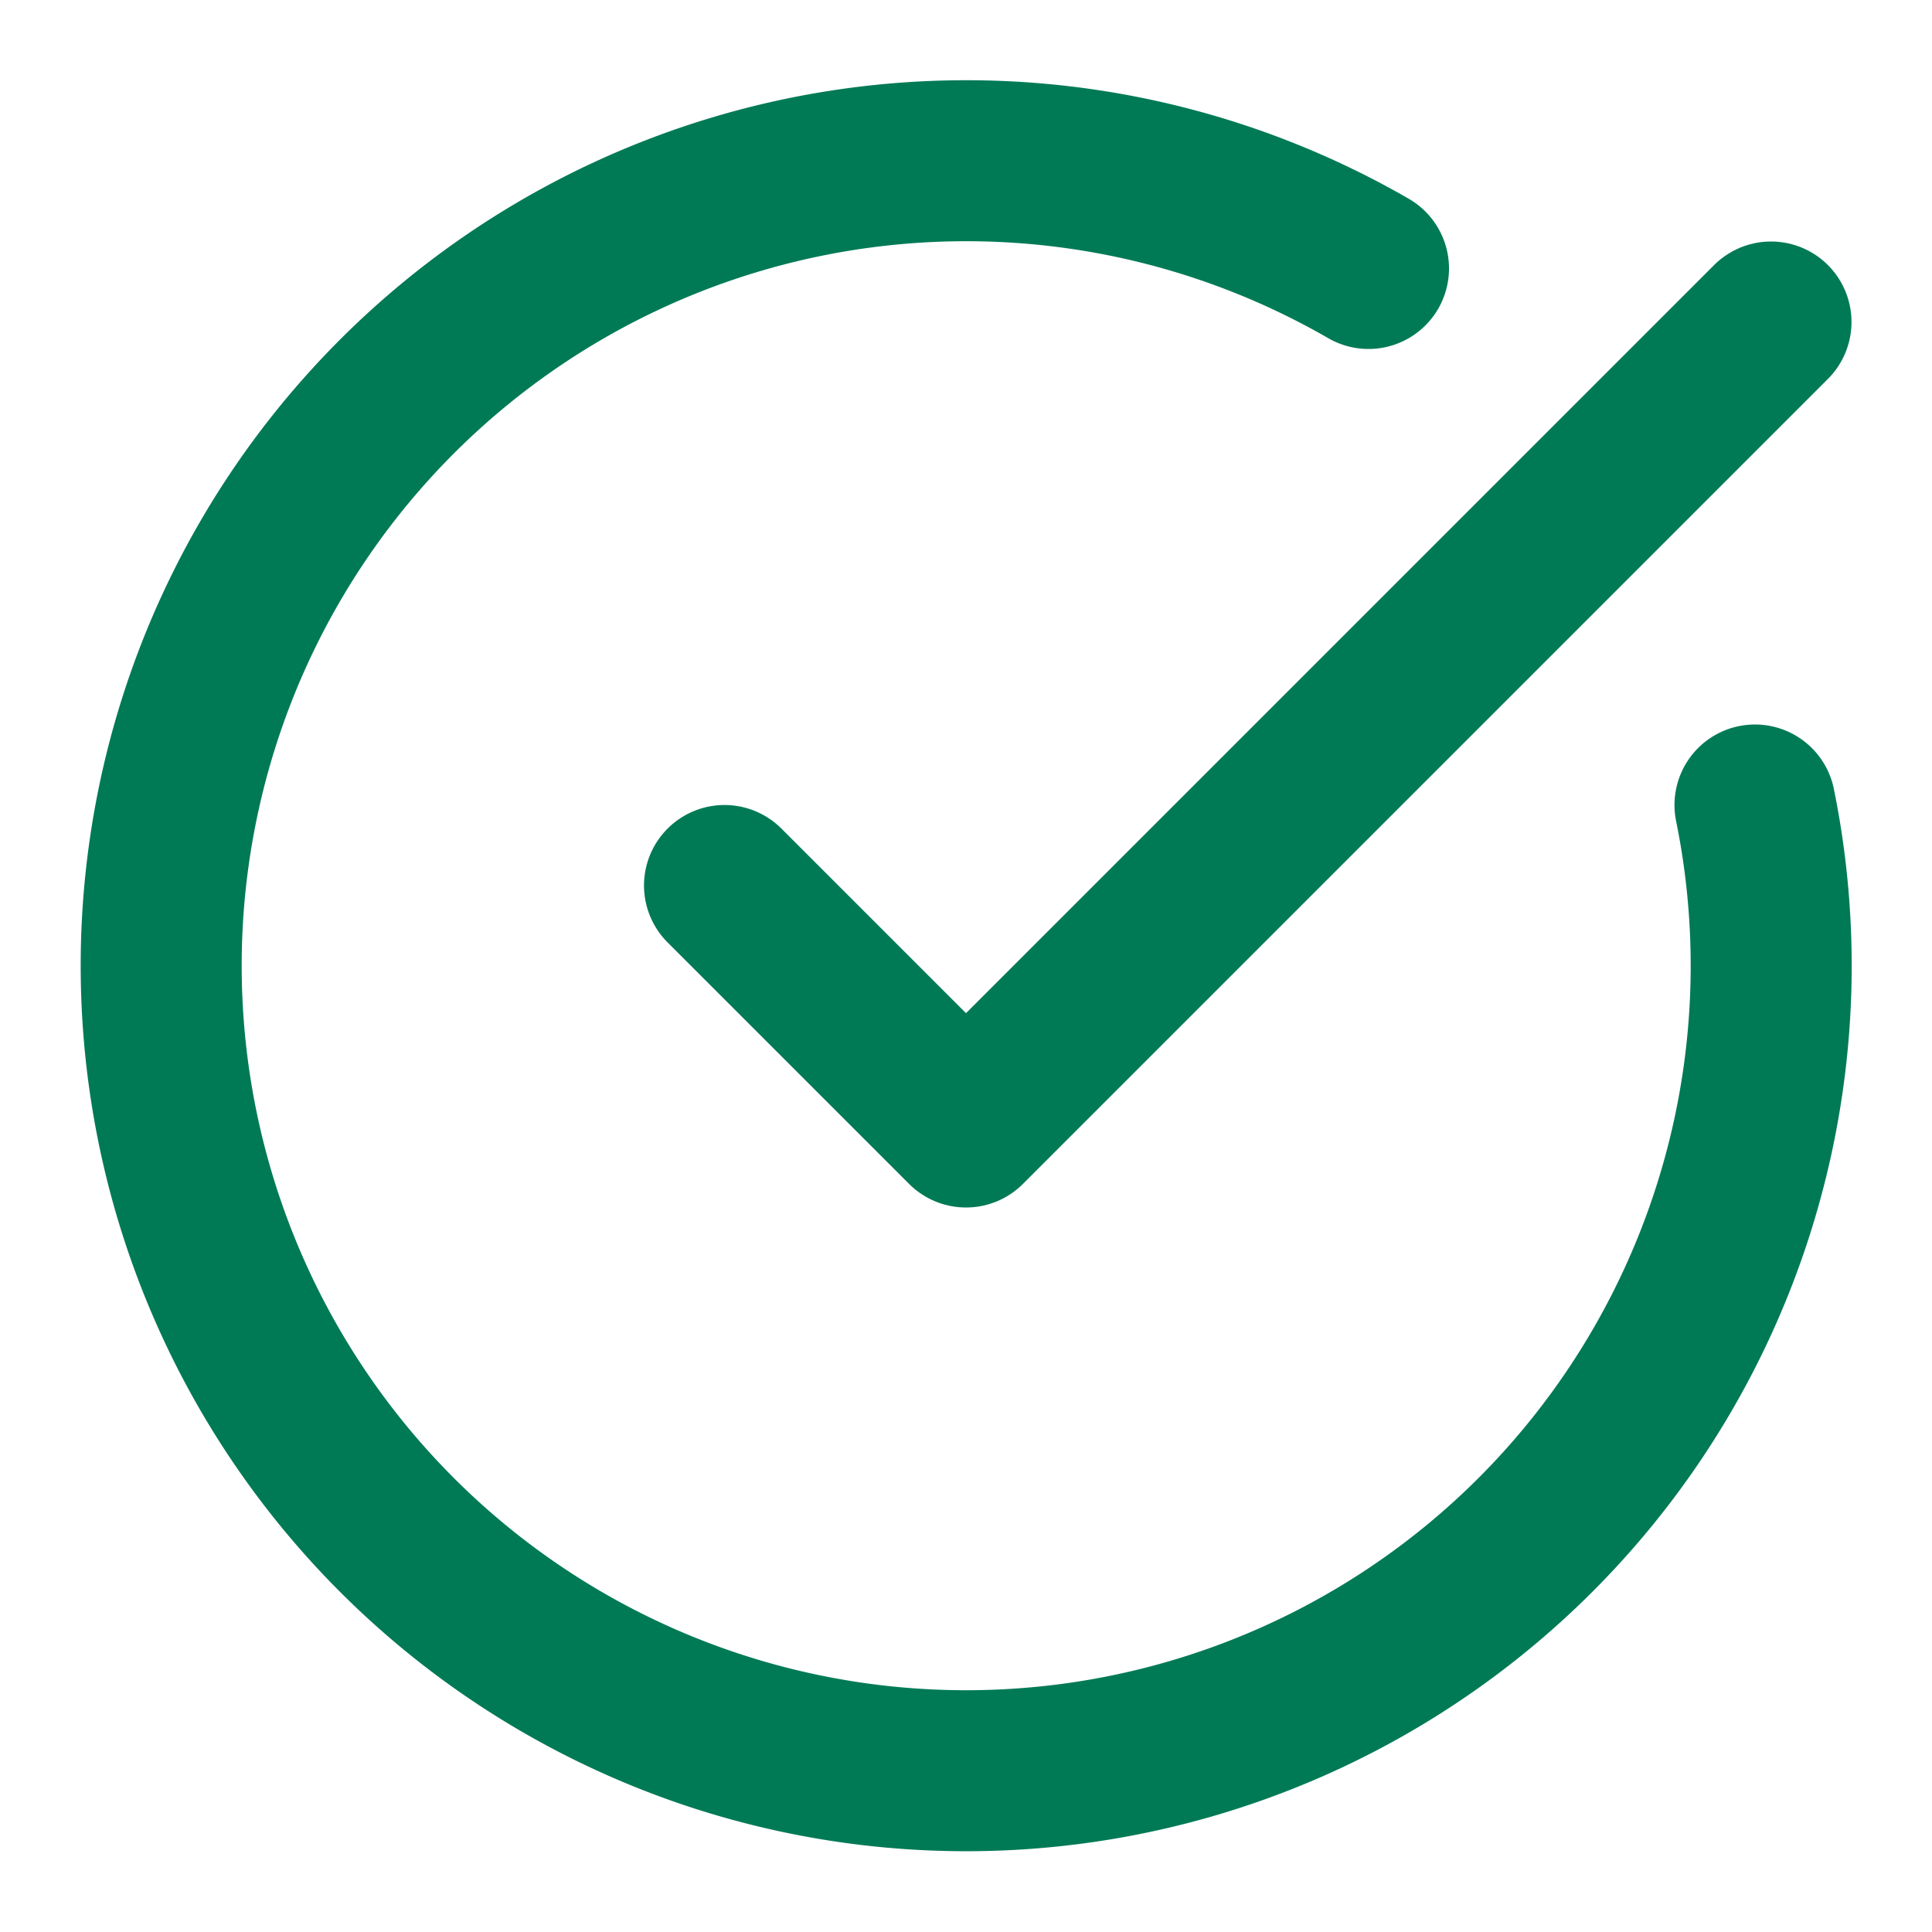
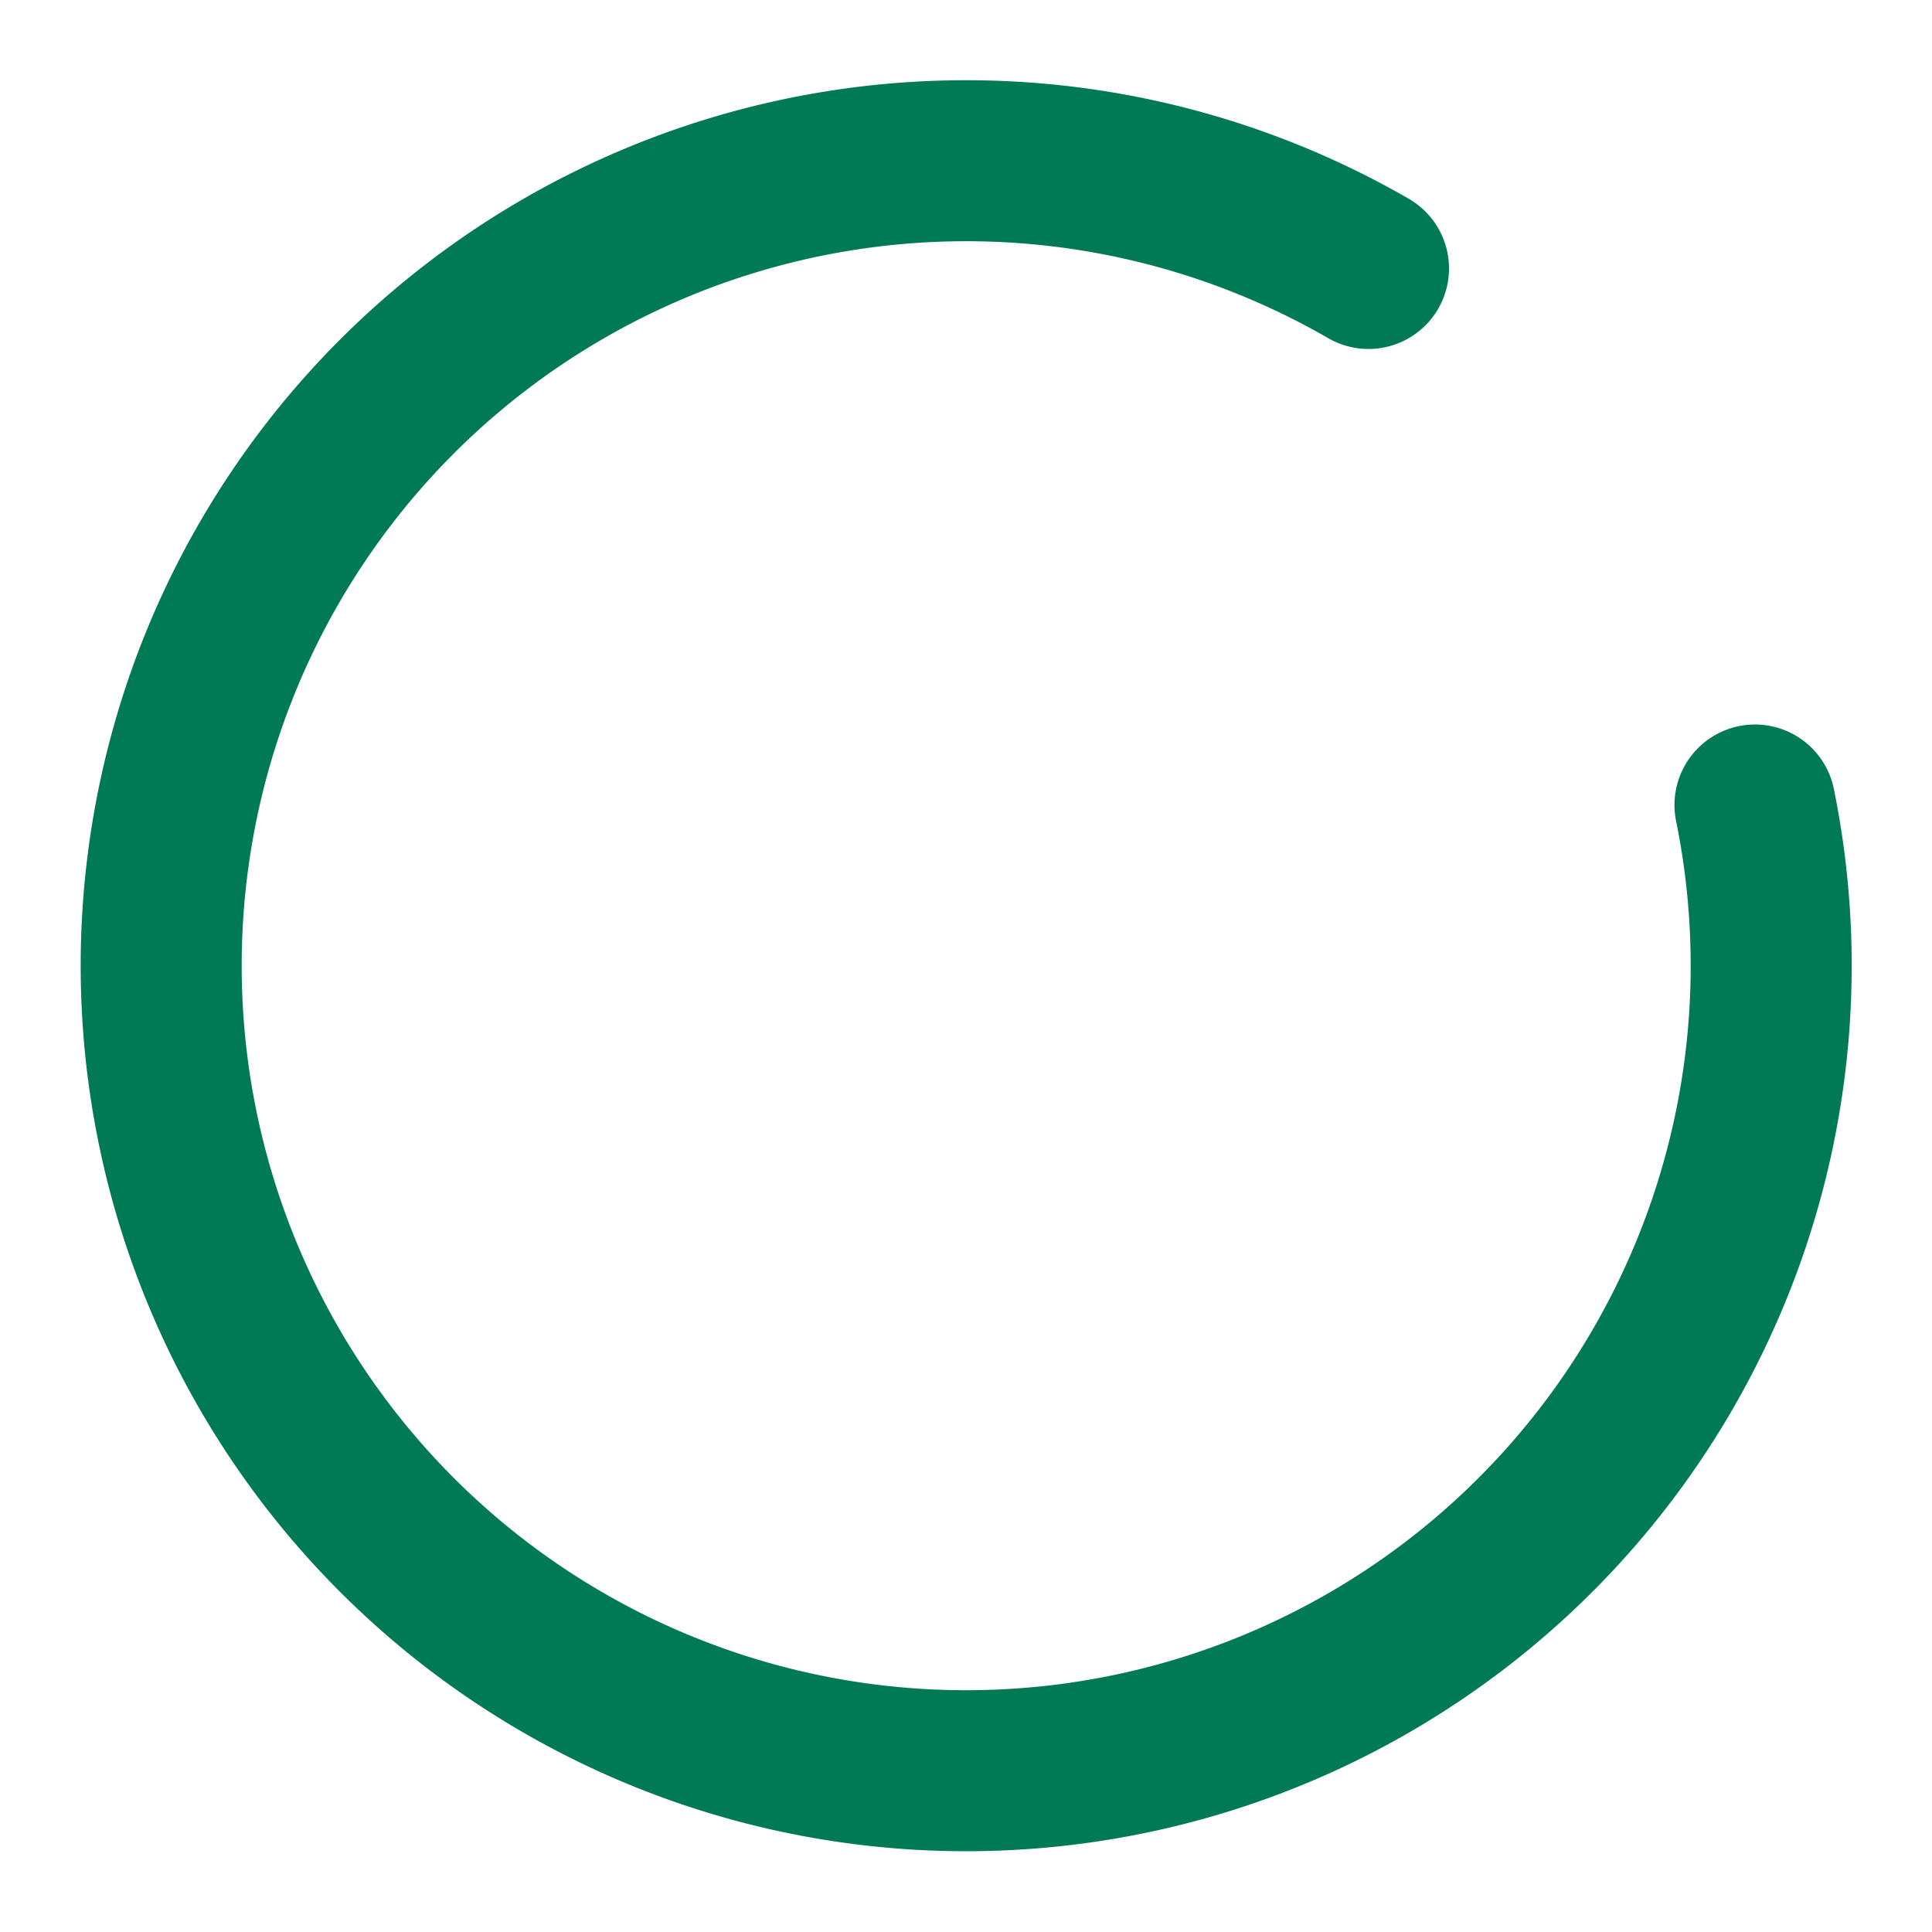
<svg xmlns="http://www.w3.org/2000/svg" width="24" height="24" viewBox="0 0 24 24" fill="none" stroke="#007a55" stroke-width="2" stroke-linecap="round" stroke-linejoin="round" class="lucide lucide-circle-check-big h-3 w-3 mr-2" aria-hidden="true">
  <path d="M21.801 10A10 10 0 1 1 17 3.335" />
-   <path d="m9 11 3 3L22 4" />
</svg>